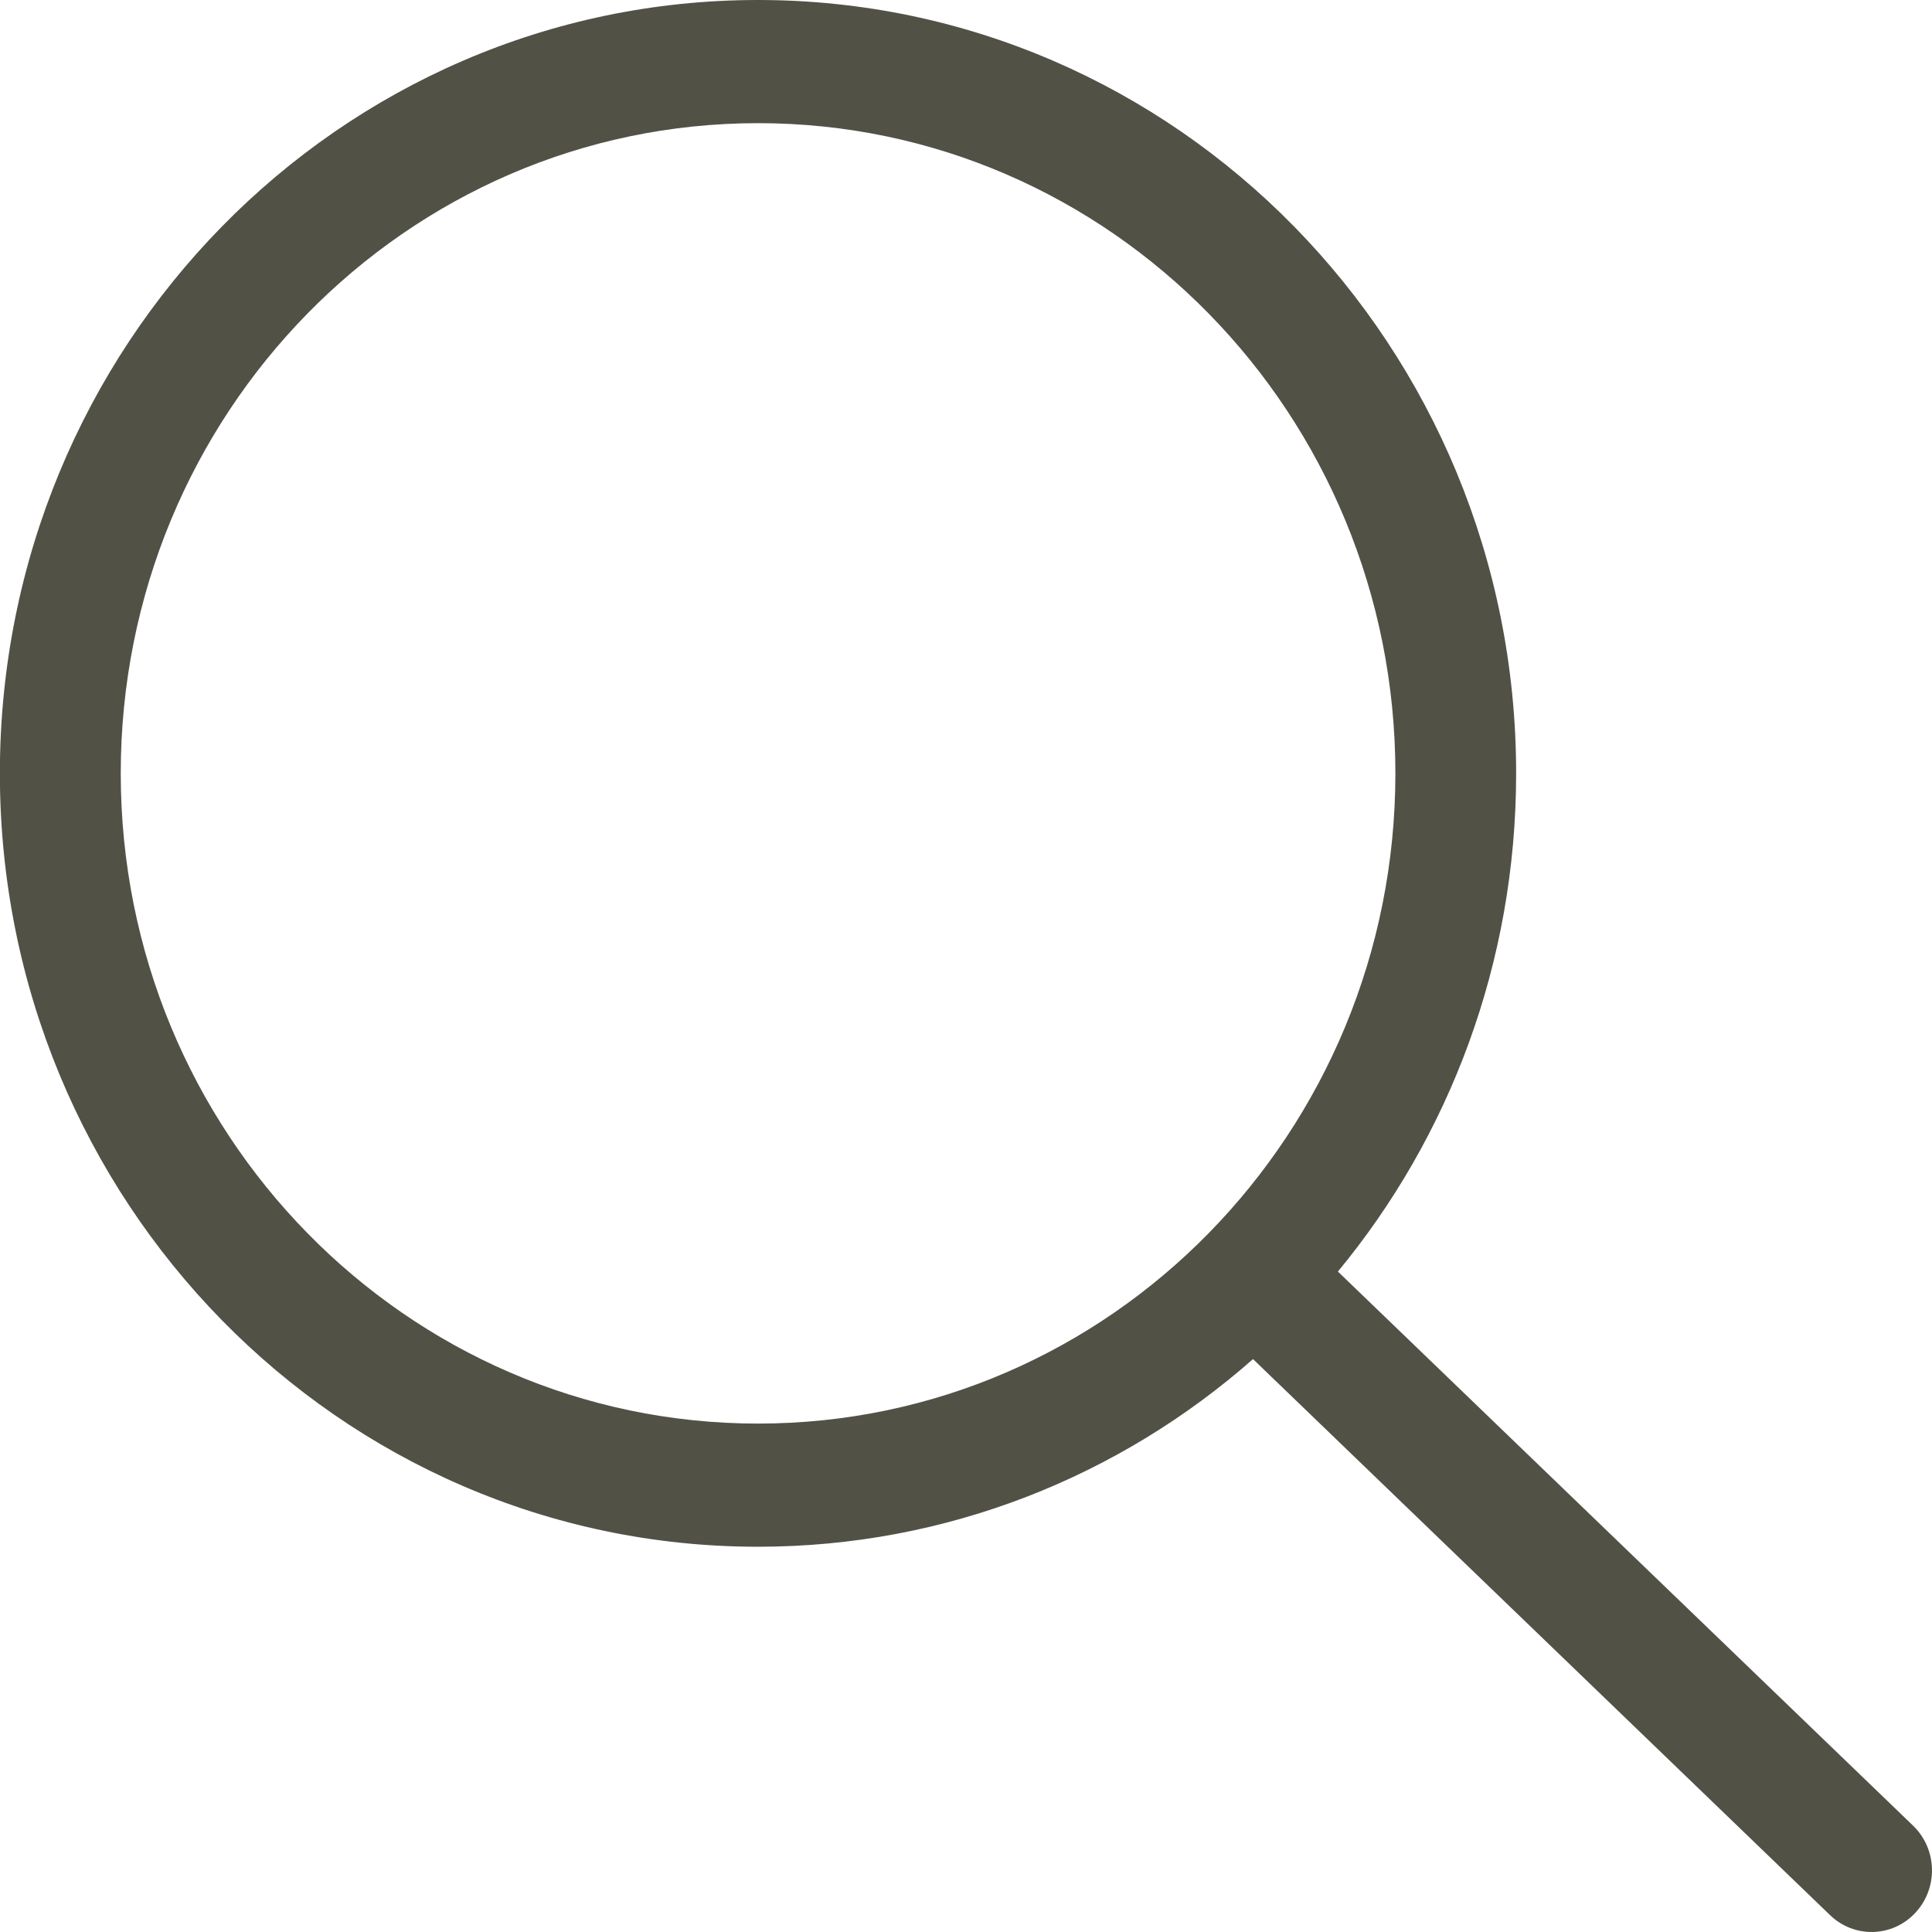
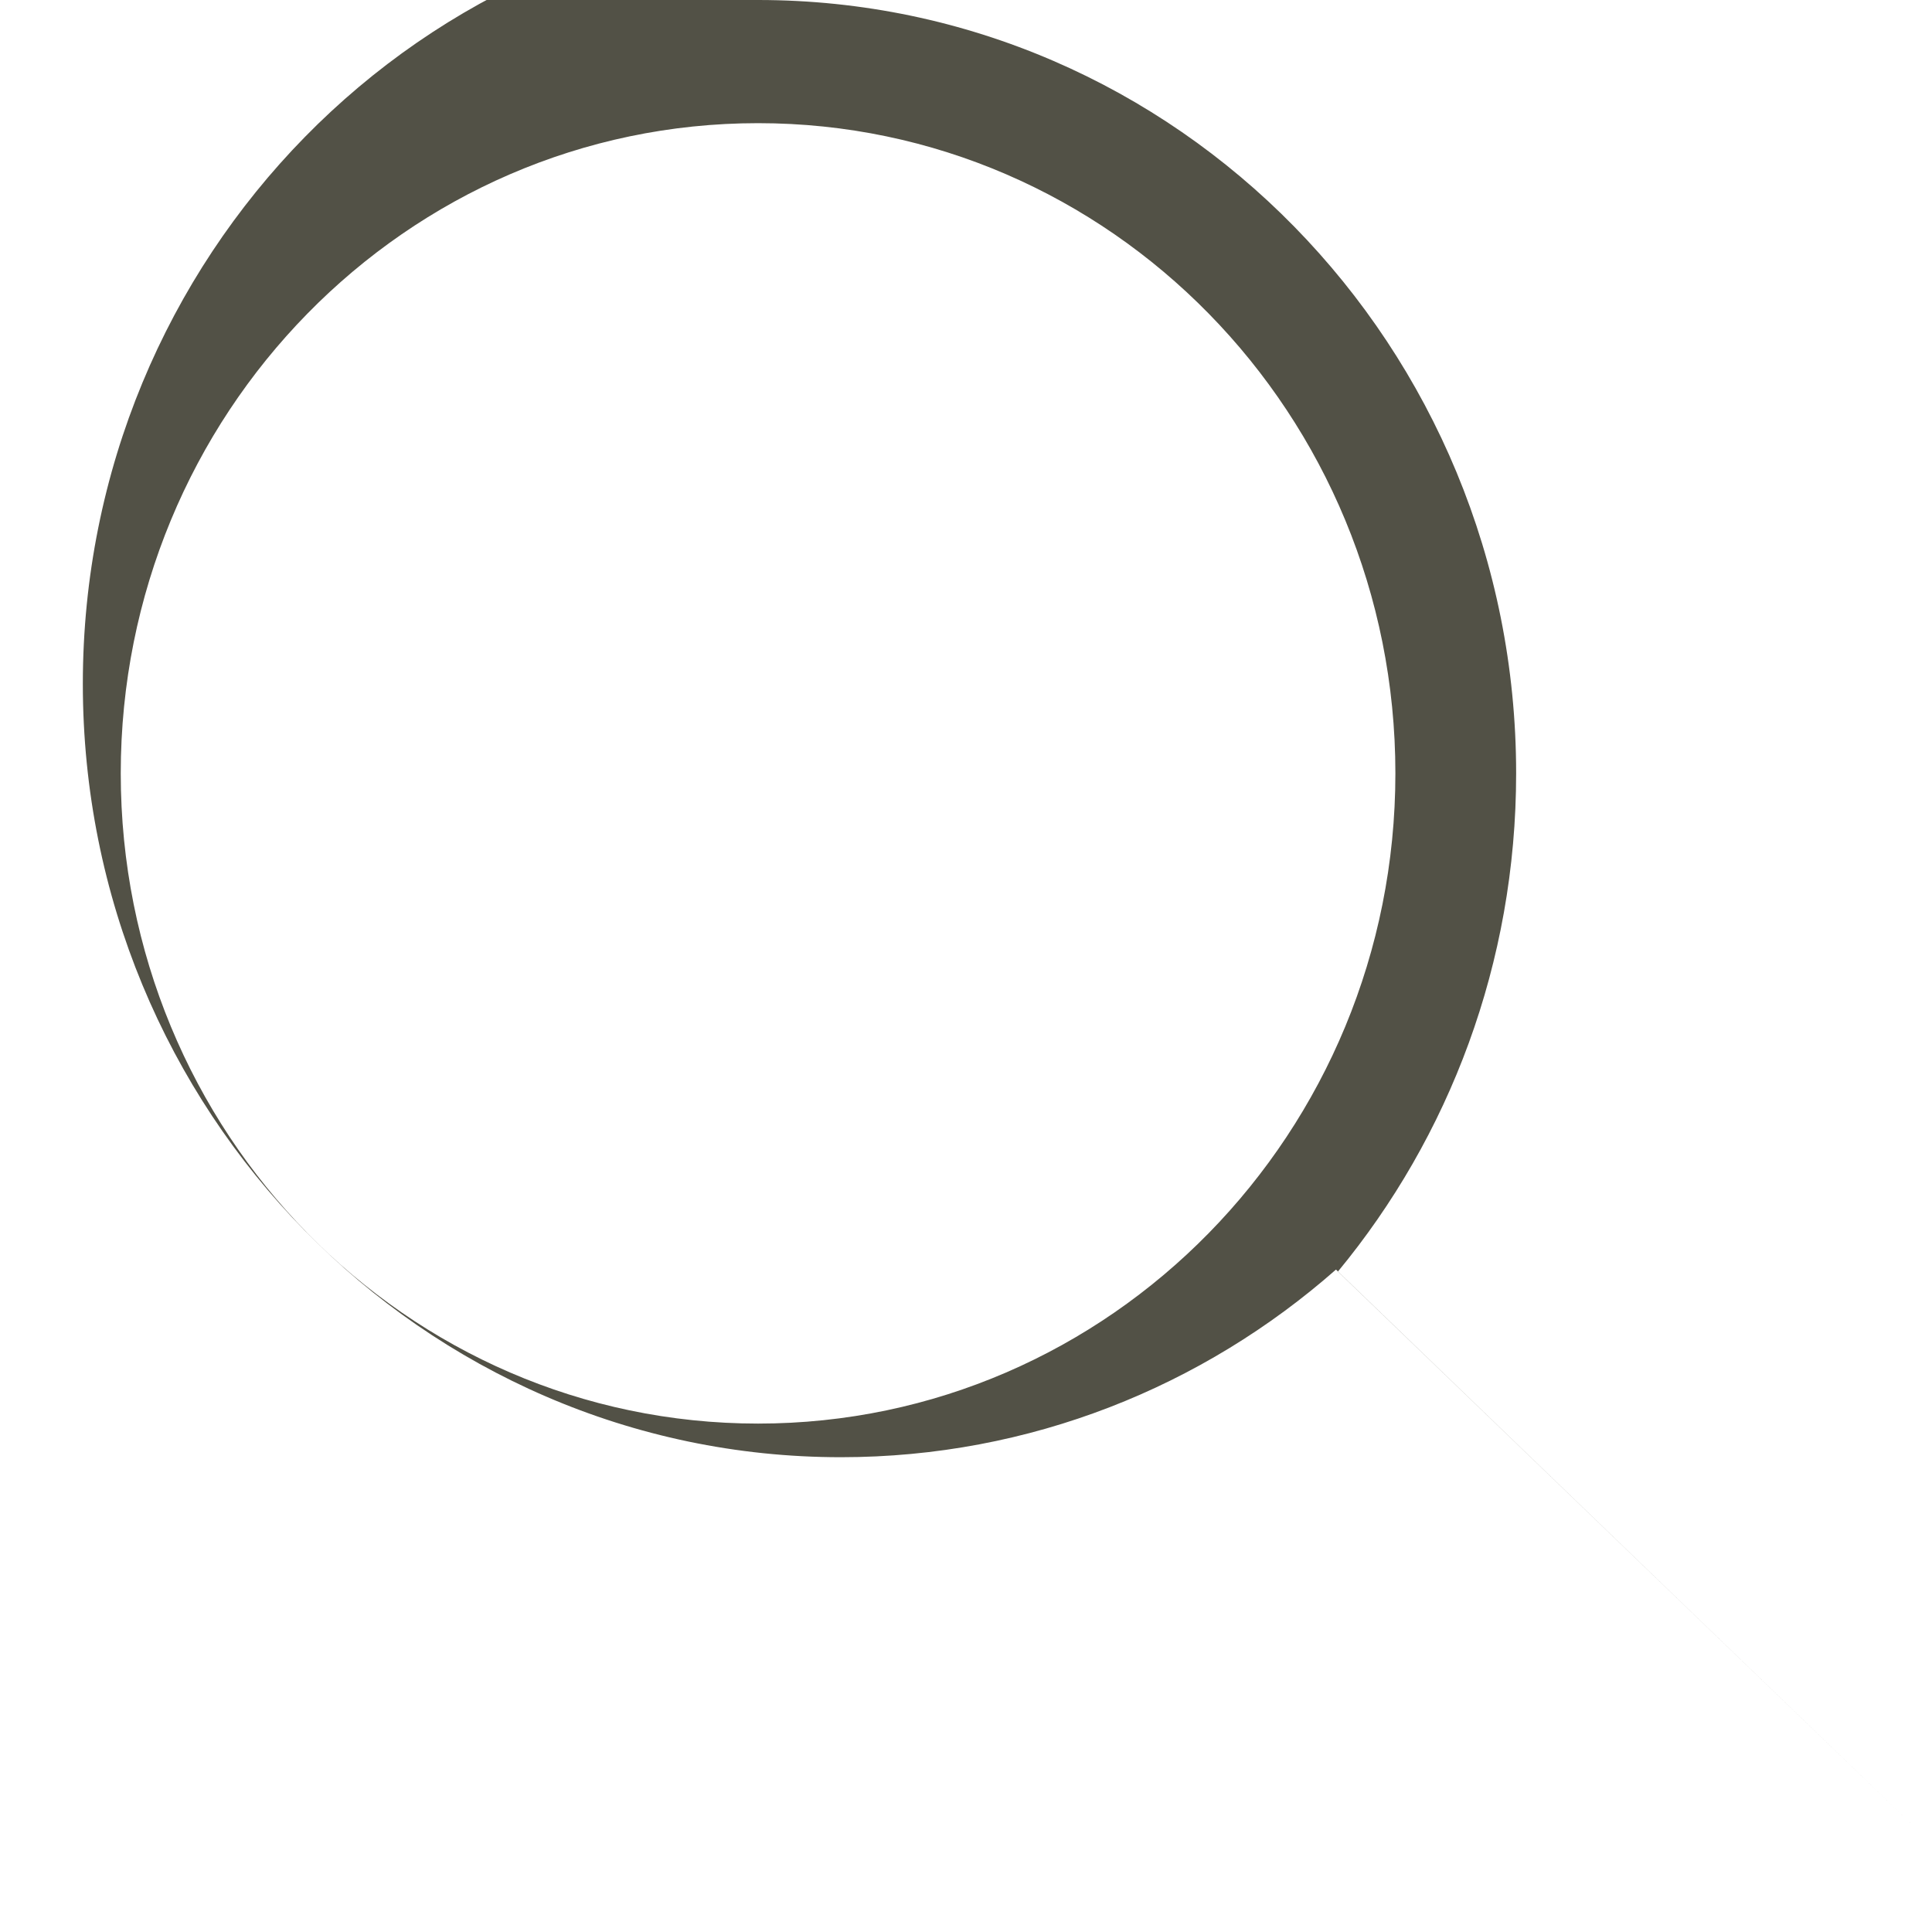
<svg xmlns="http://www.w3.org/2000/svg" height="32" viewBox="0 0 32 32" width="32">
-   <path d="m12.556 0c6.935 0 12.556 5.735 12.556 12.809 0 3.144-1.11 6.023-2.952 8.252l9.526 9.177c.402.387.42 1.033.04 1.442-.379.41-1.012.428-1.414.041l-9.558-9.21c-2.2 1.937-5.066 3.108-8.2 3.108-6.935 0-12.556-5.735-12.556-12.81 0-7.074 5.622-12.809 12.556-12.809zm0 2.04c-5.83 0-10.556 4.822-10.556 10.769 0 5.948 4.726 10.77 10.556 10.77 5.83 0 10.556-4.822 10.556-10.77 0-5.947-4.726-10.769-10.556-10.769z" fill="#525146" fill-rule="evenodd" />
+   <path d="m12.556 0c6.935 0 12.556 5.735 12.556 12.809 0 3.144-1.11 6.023-2.952 8.252l9.526 9.177l-9.558-9.21c-2.2 1.937-5.066 3.108-8.2 3.108-6.935 0-12.556-5.735-12.556-12.81 0-7.074 5.622-12.809 12.556-12.809zm0 2.04c-5.83 0-10.556 4.822-10.556 10.769 0 5.948 4.726 10.77 10.556 10.77 5.83 0 10.556-4.822 10.556-10.77 0-5.947-4.726-10.769-10.556-10.769z" fill="#525146" fill-rule="evenodd" />
</svg>